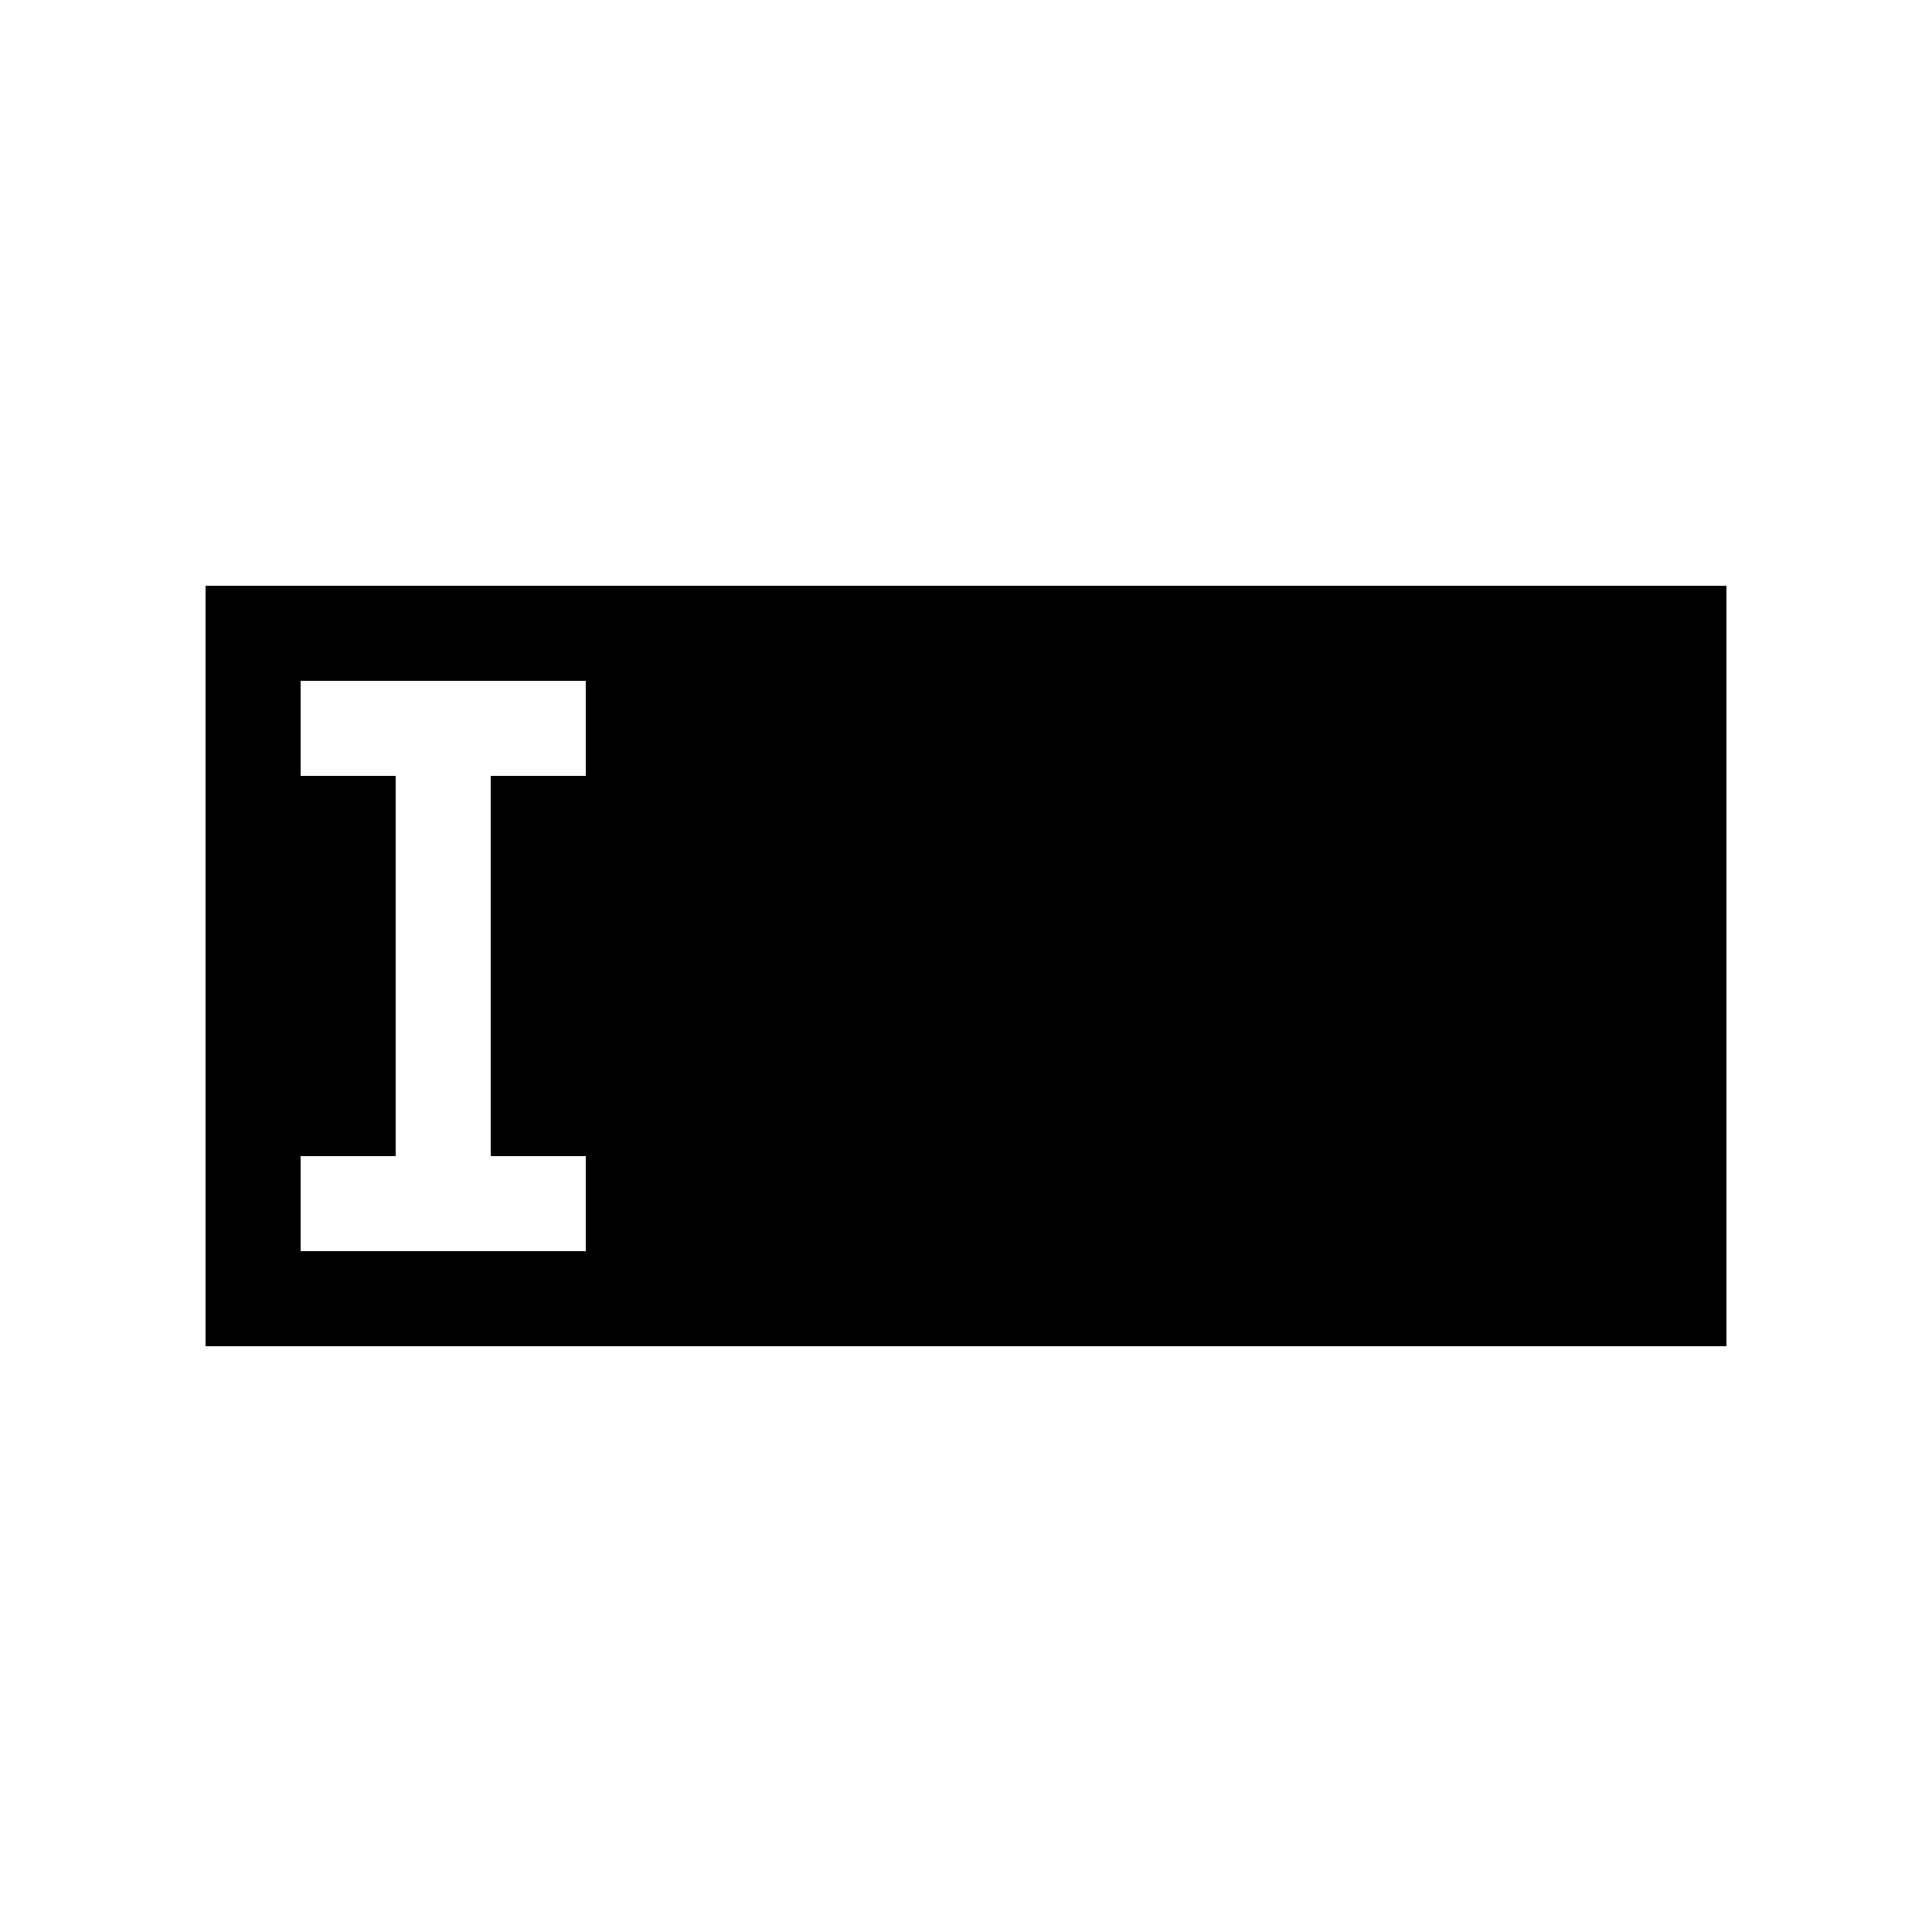
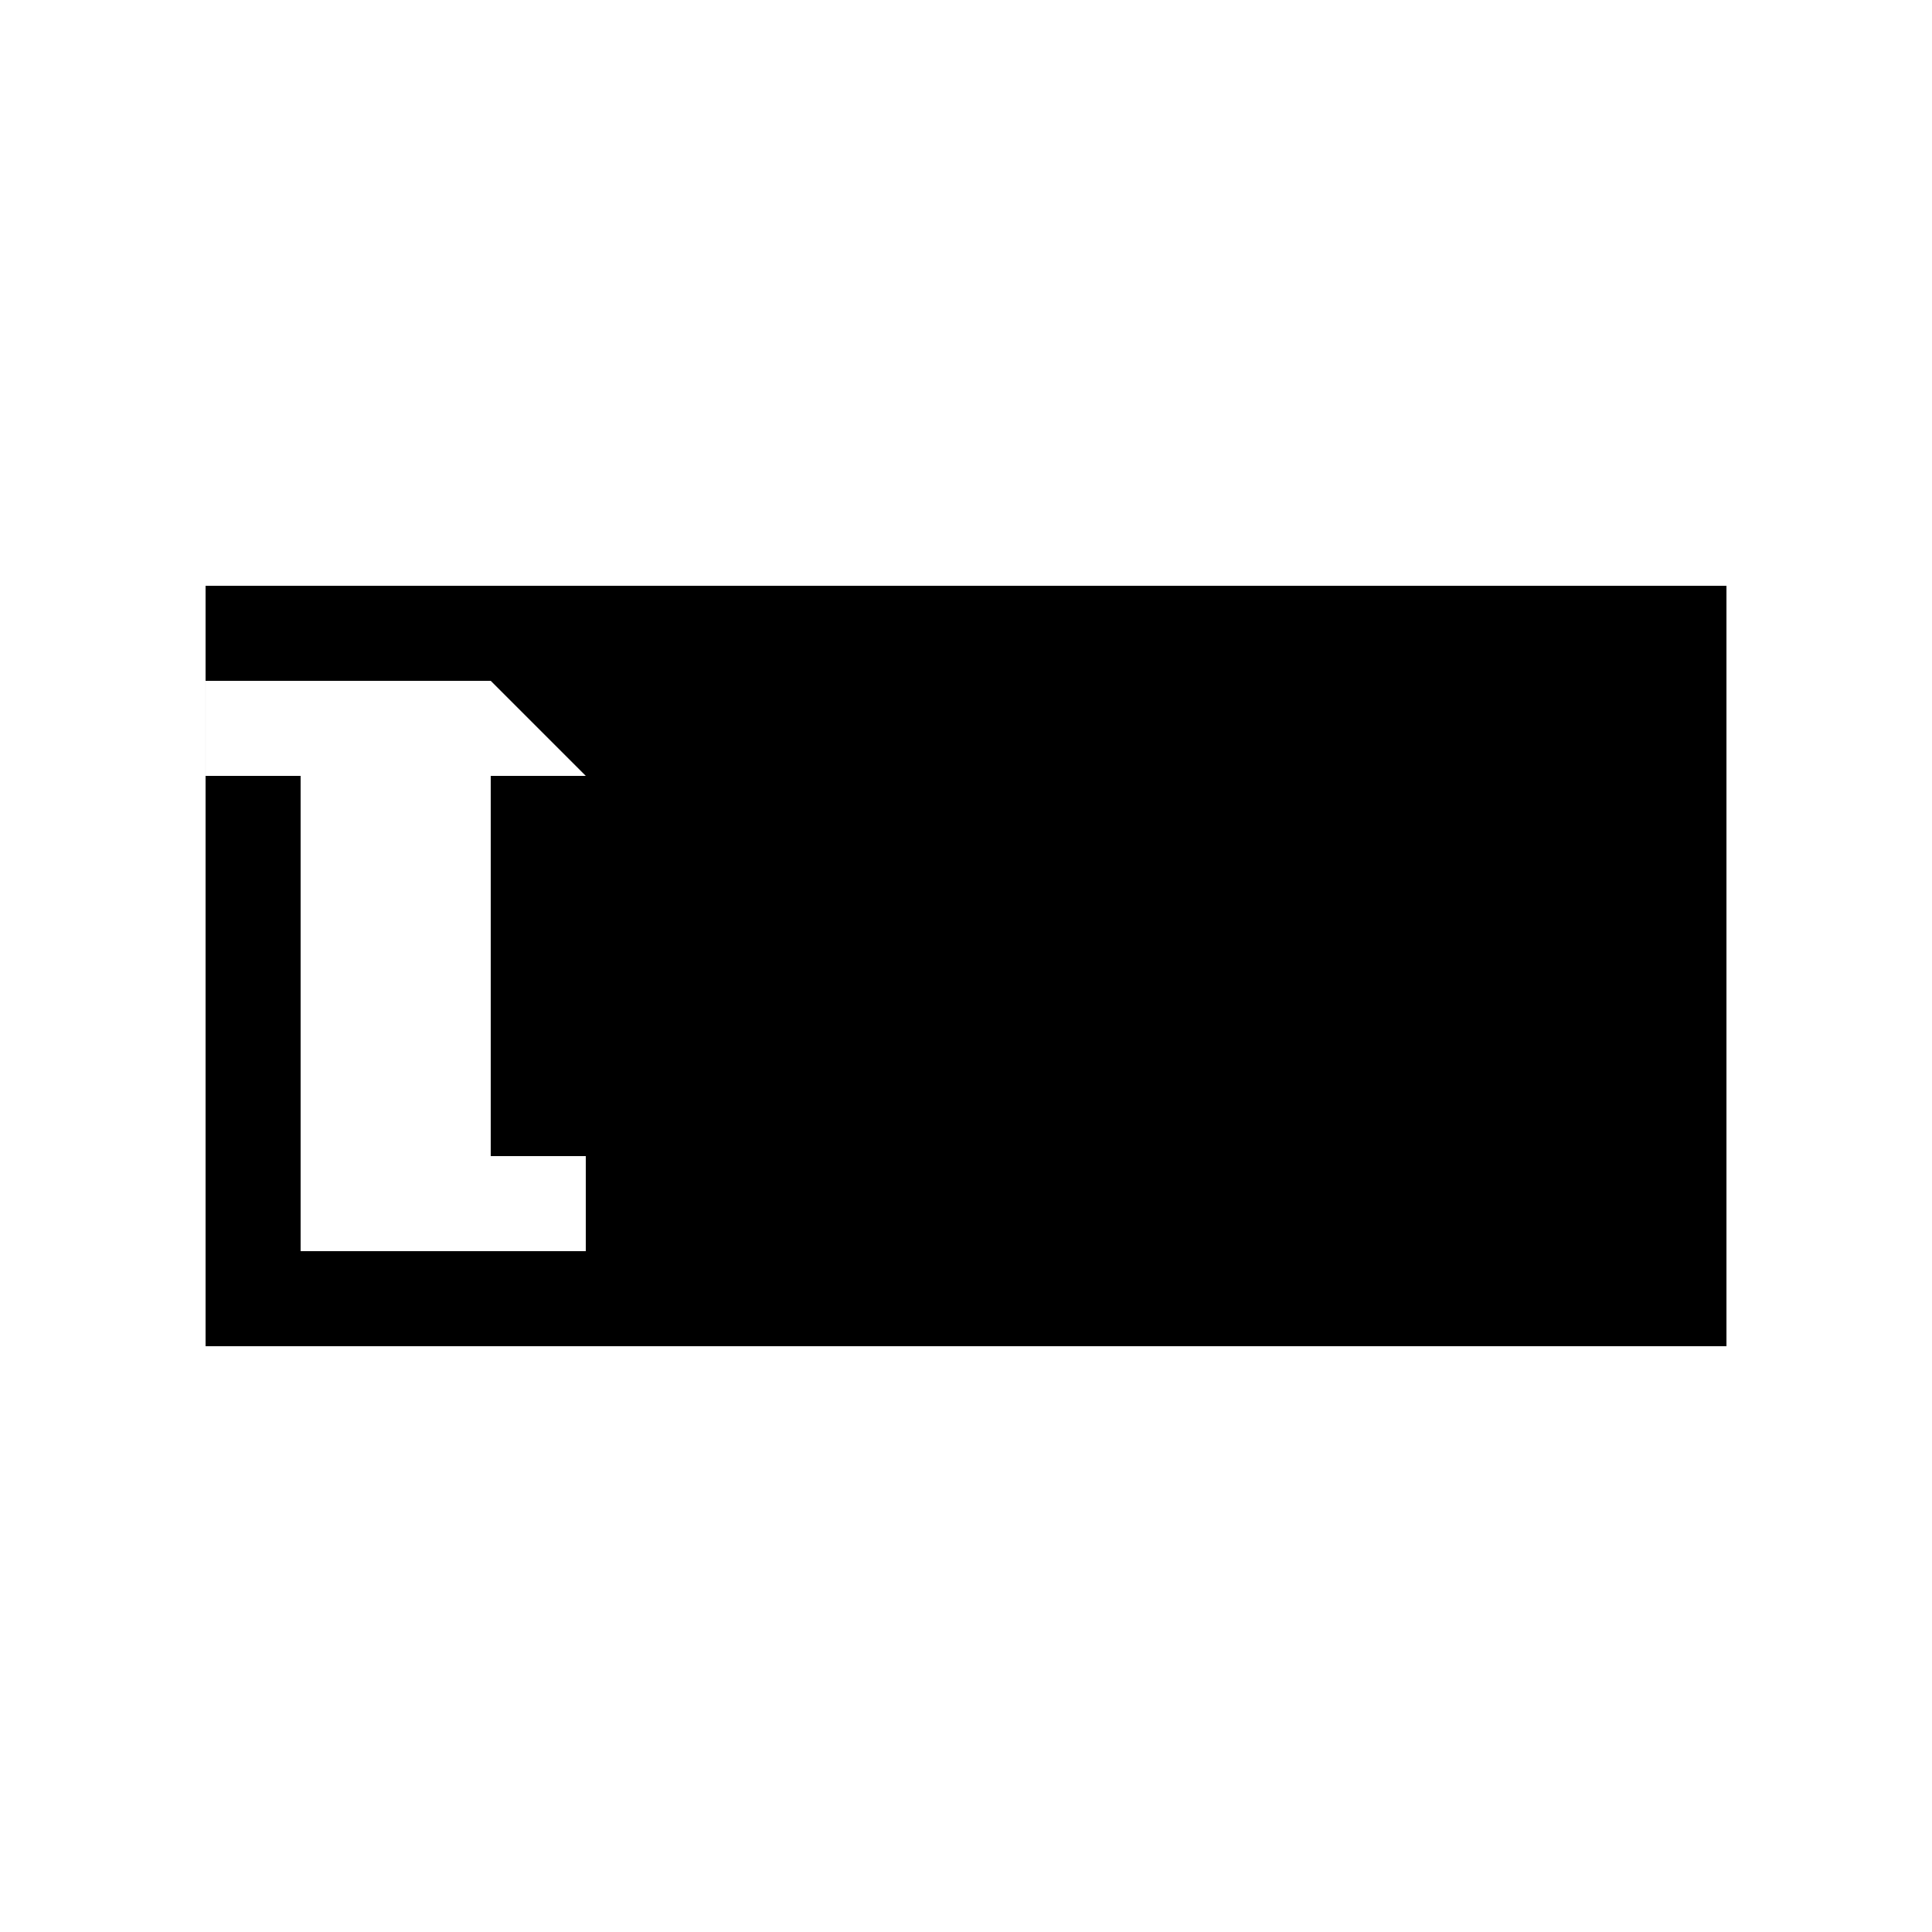
<svg xmlns="http://www.w3.org/2000/svg" fill="#000000" width="800px" height="800px" version="1.1" viewBox="144 144 512 512">
-   <path d="m198.48 299.24v201.52h403.05v-201.52zm100.76 50.379h-25.191v100.76h25.191v25.191h-75.574v-25.191h25.191v-100.76h-25.191v-25.191h75.574z" />
+   <path d="m198.48 299.24v201.52h403.05v-201.52zm100.76 50.379h-25.191v100.76h25.191v25.191h-75.574v-25.191v-100.76h-25.191v-25.191h75.574z" />
</svg>